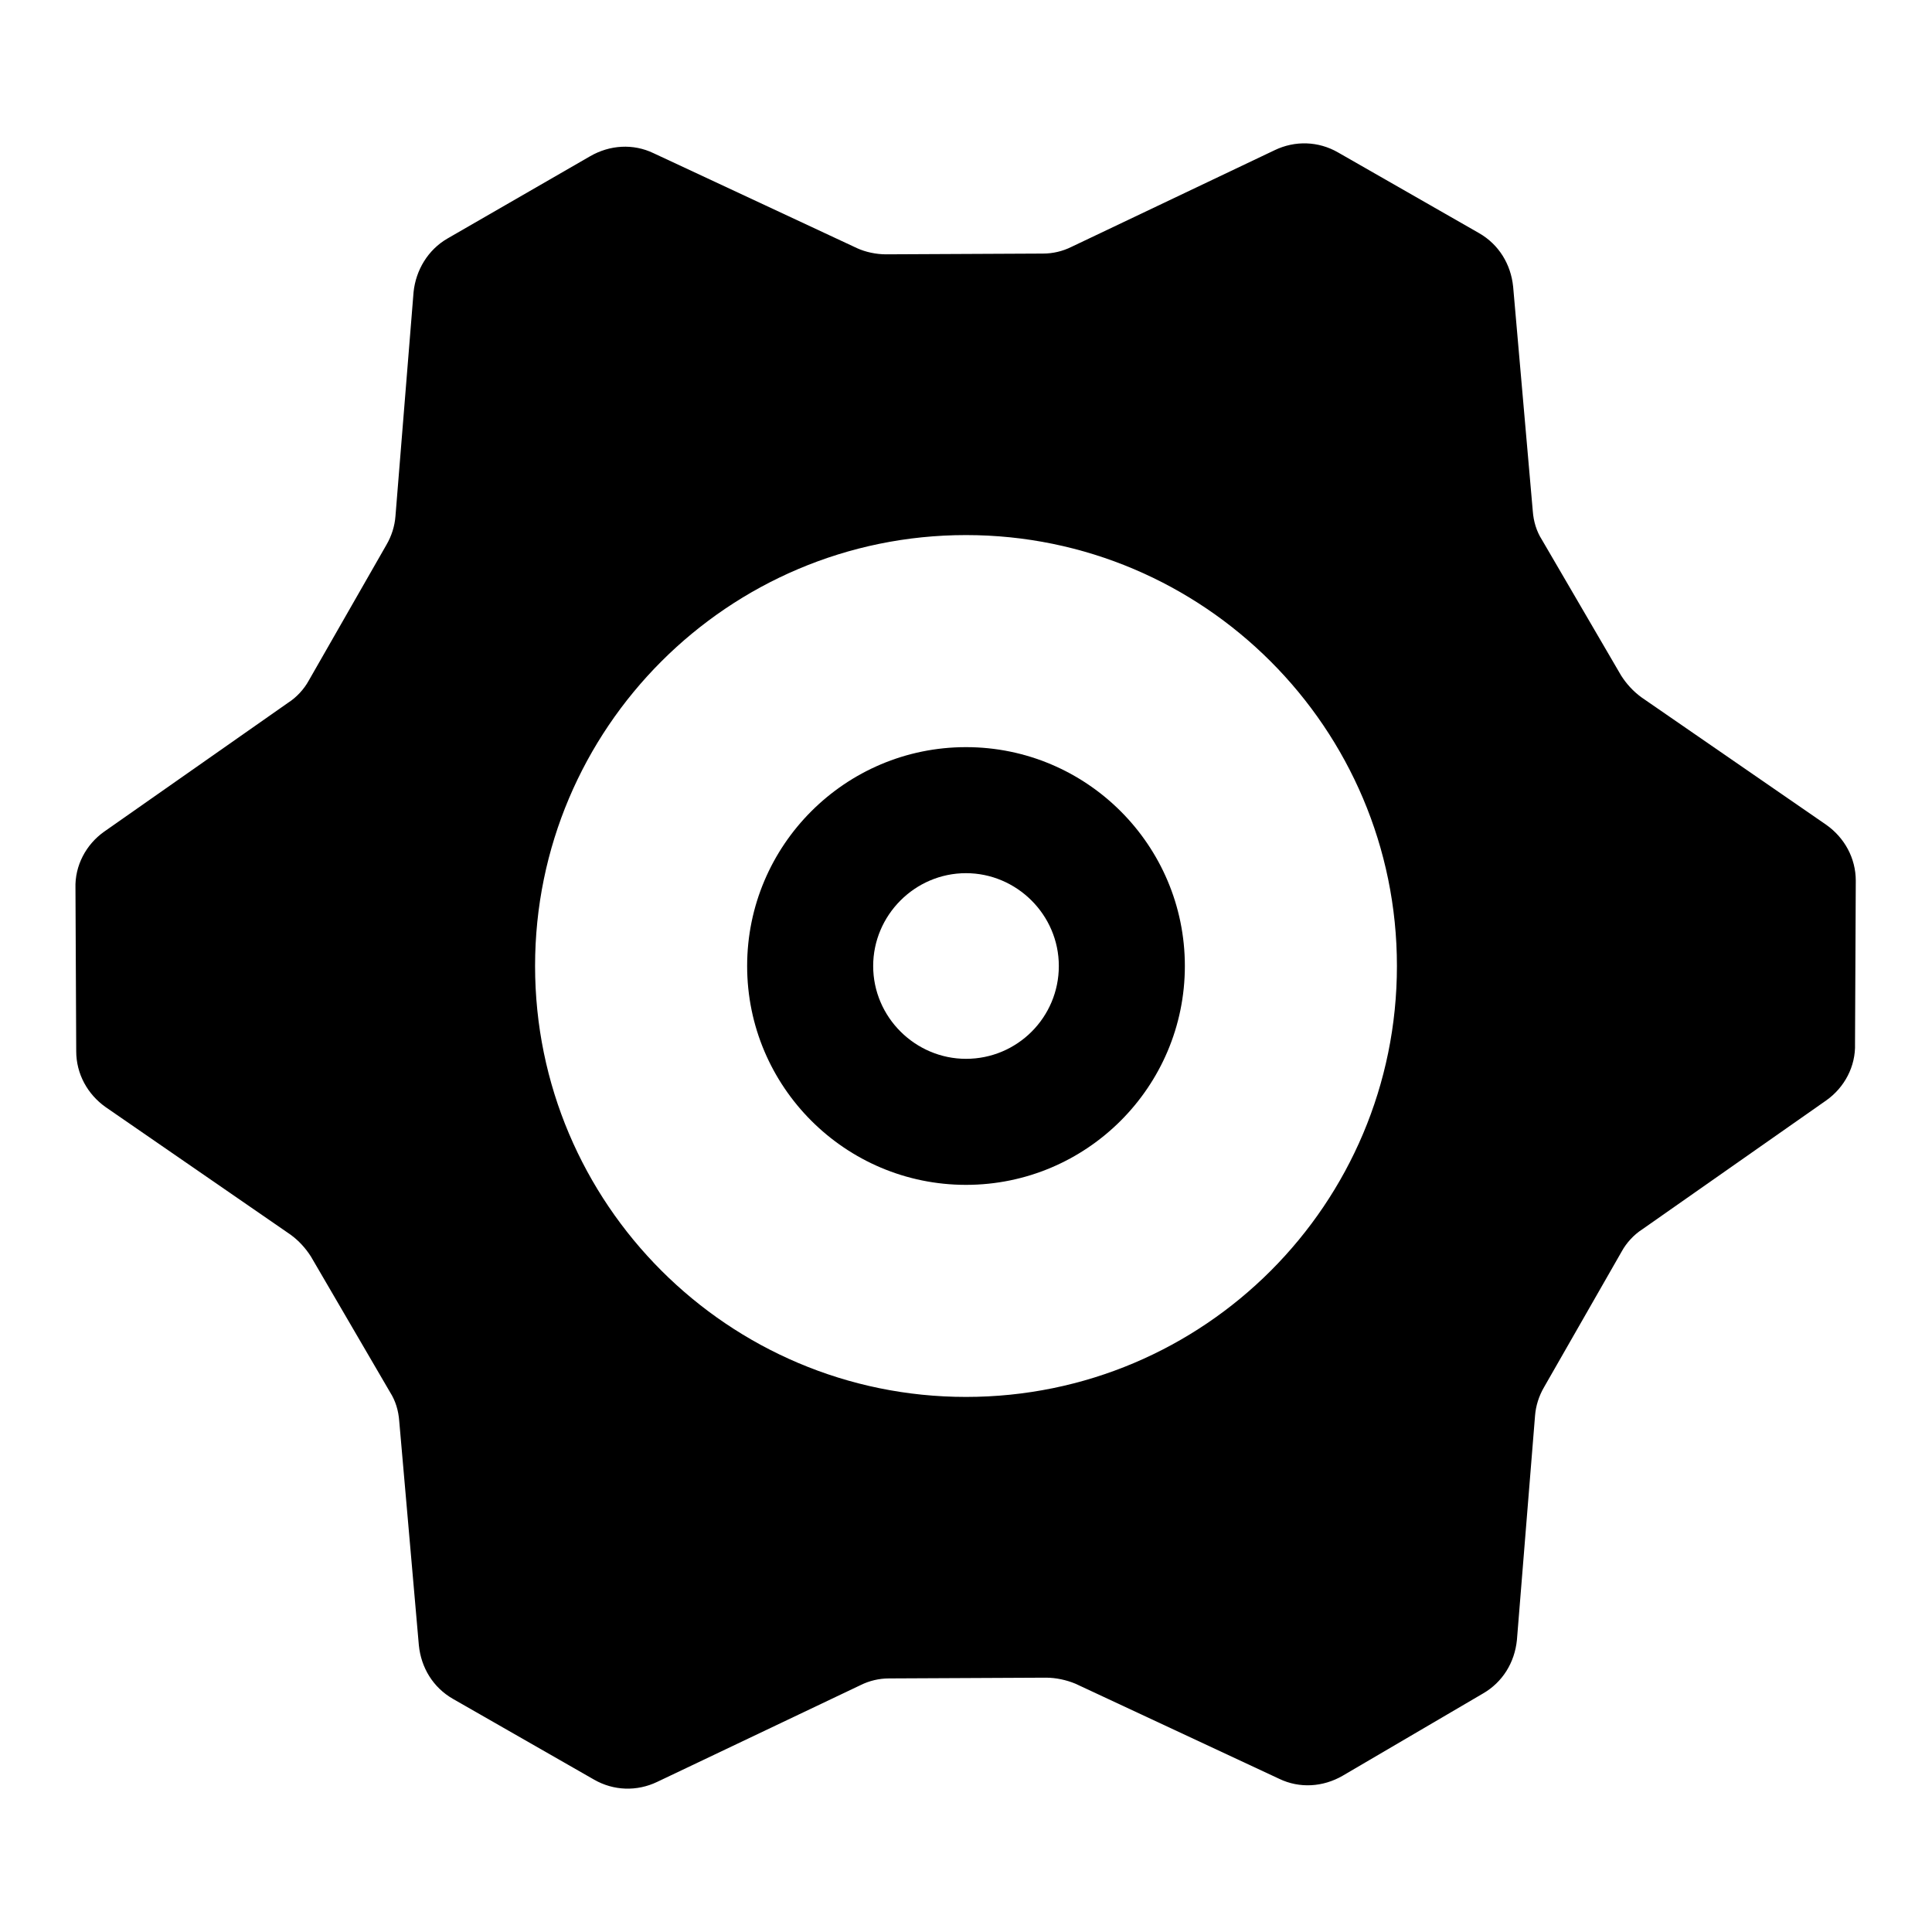
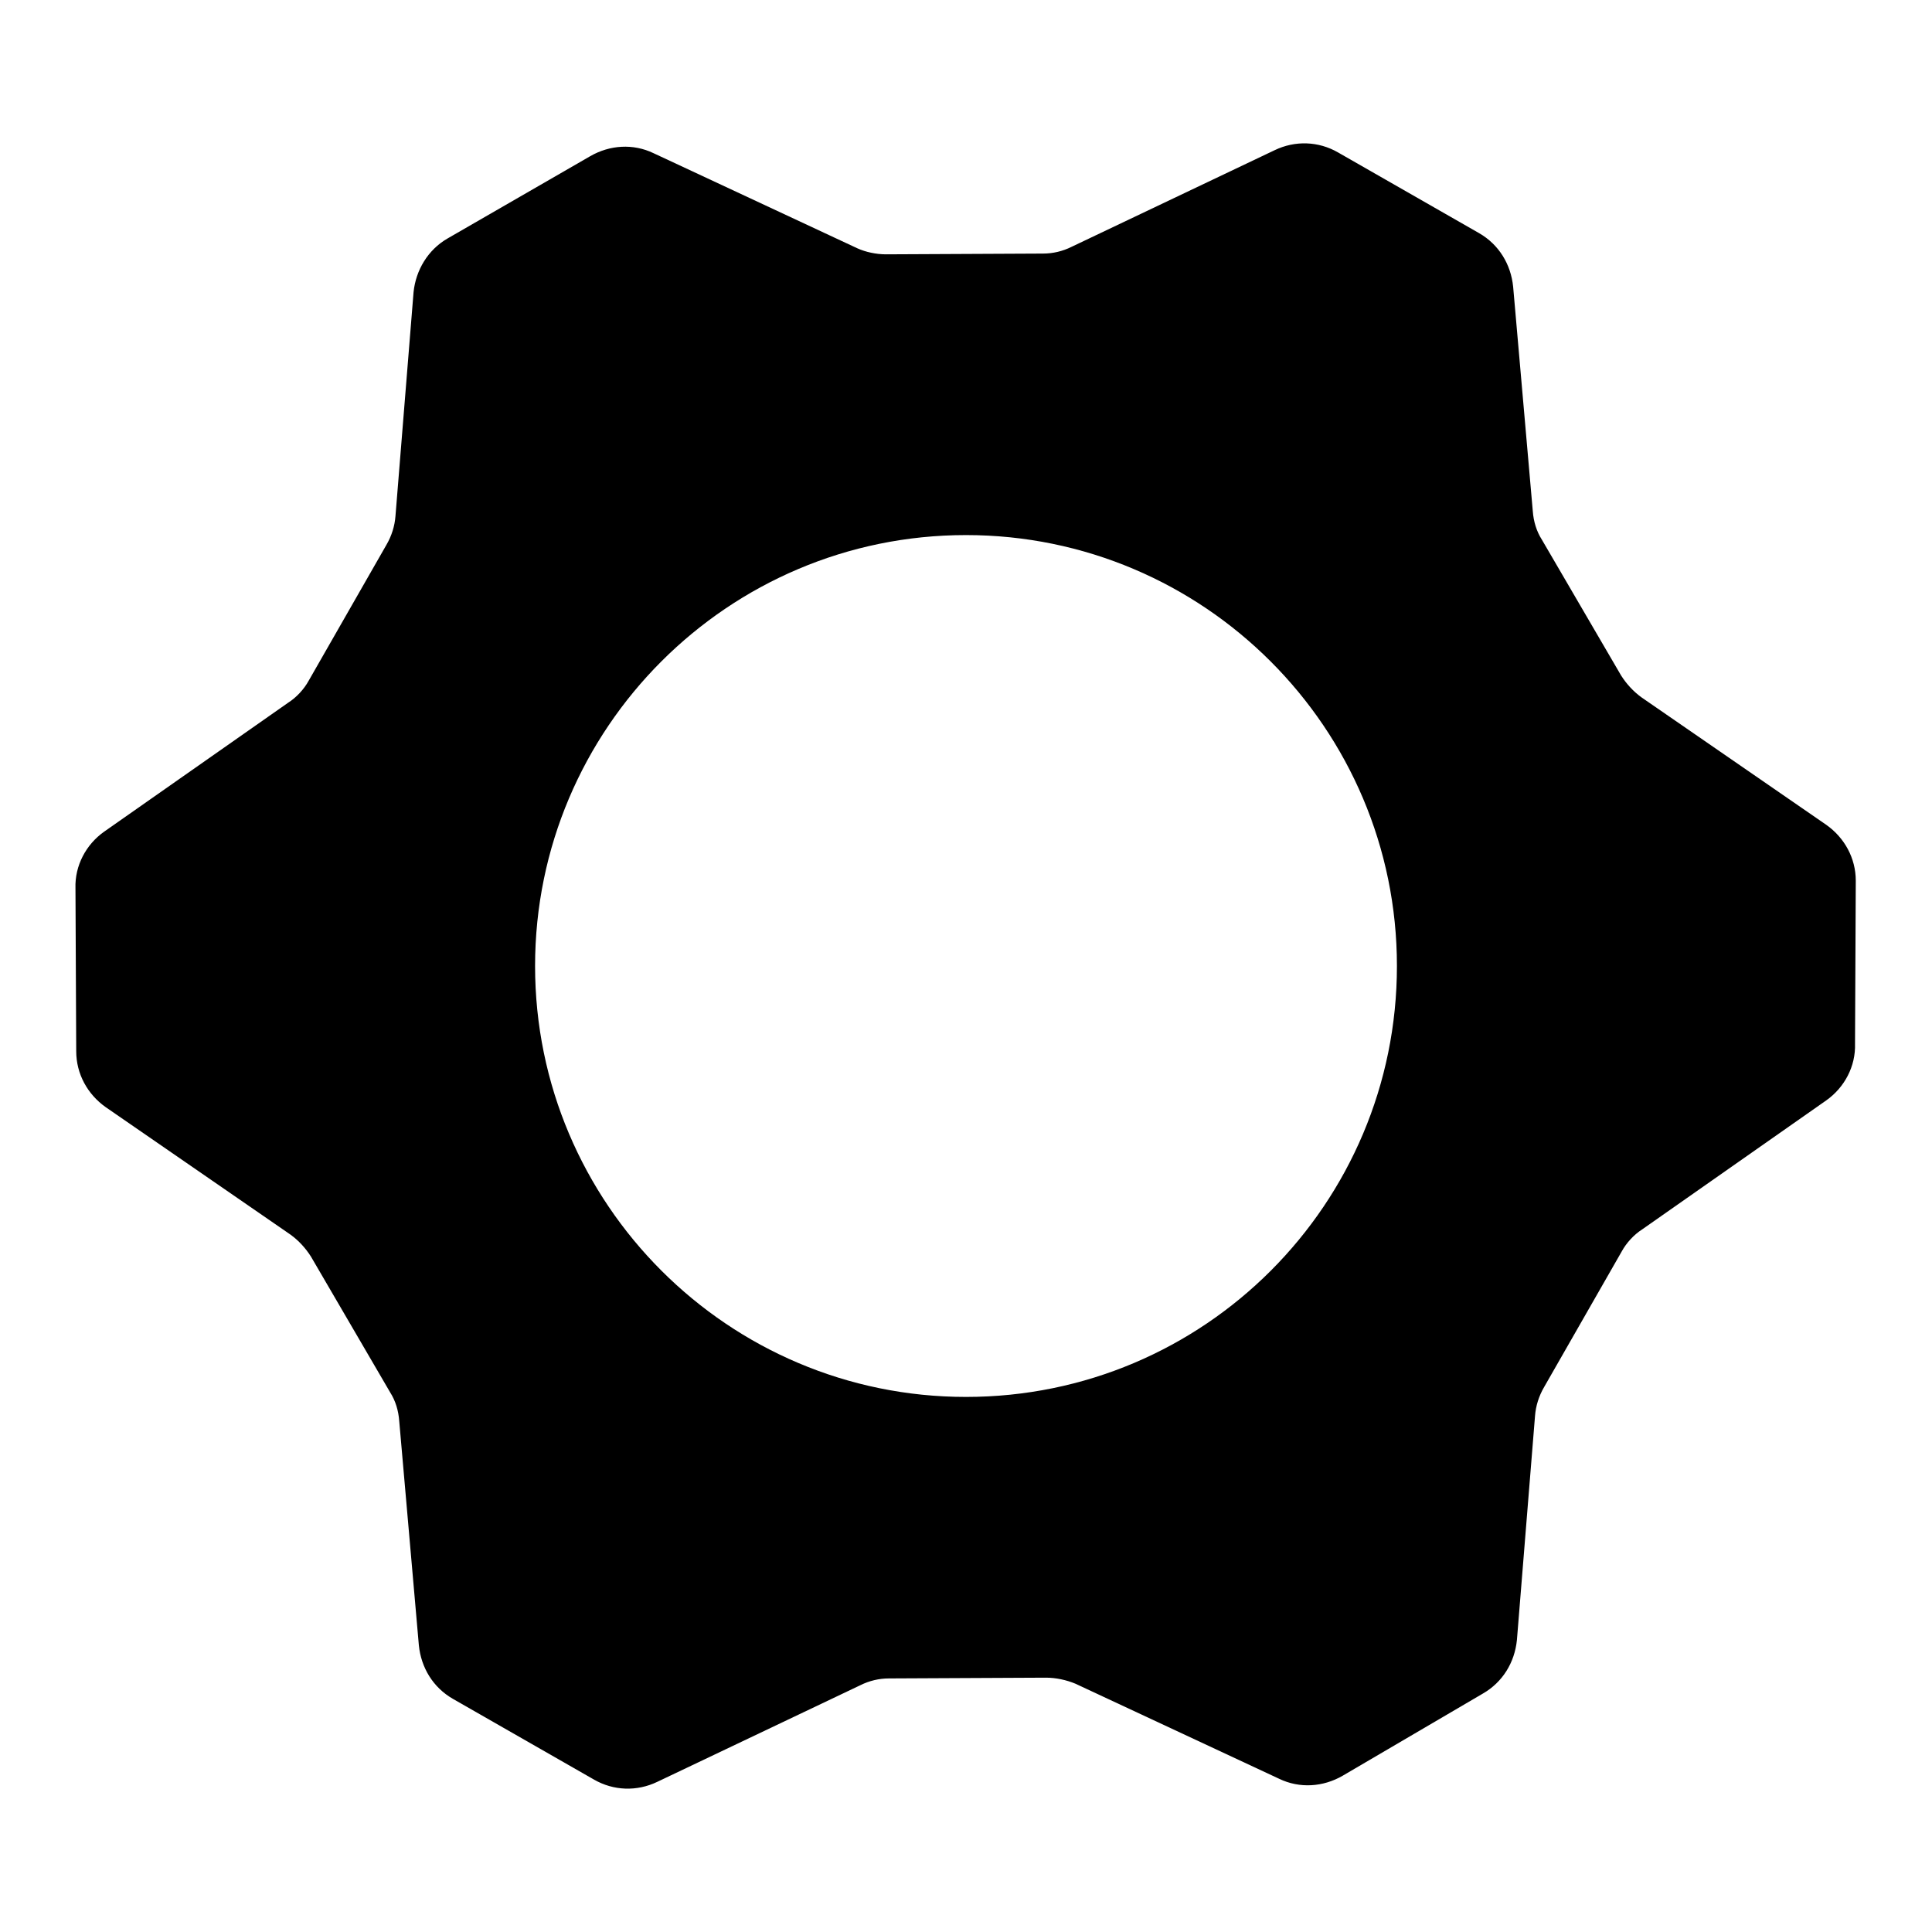
<svg xmlns="http://www.w3.org/2000/svg" version="1.1" x="0px" y="0px" viewBox="0 0 256 256" enable-background="new 0 0 256 256" xml:space="preserve">
  <g>
    <path fill="#000000" d="M245.9,116.7c0-3-1.5-5.7-3.9-7.4l-24.5-16.9c-1.1-0.8-2-1.8-2.7-2.9l-10.5-18c-0.7-1.1-1.1-2.4-1.2-3.8 l-2.6-29.7c-0.3-3-1.9-5.6-4.5-7.1l-18.7-10.7c-2.6-1.5-5.7-1.6-8.4-0.3l-26.9,12.8c-1.2,0.6-2.5,0.9-3.8,0.9l-20.8,0.1 c-1.3,0-2.7-0.3-3.8-0.8l-27-12.6c-2.7-1.3-5.8-1.1-8.4,0.4L59.3,31.6c-2.6,1.5-4.2,4.2-4.5,7.1l-2.4,29.7 c-0.1,1.3-0.5,2.6-1.2,3.8l-10.3,18c-0.6,1.1-1.6,2.2-2.7,2.9l-24.4,17.1c-2.4,1.7-3.9,4.5-3.8,7.5l0.1,21.6c0,3,1.5,5.7,3.9,7.4 l24.5,16.9c1.1,0.8,2,1.8,2.7,2.9l10.5,18c0.7,1.1,1.1,2.4,1.2,3.8l2.6,29.7c0.3,3,1.9,5.6,4.5,7.1l18.7,10.7 c2.6,1.5,5.7,1.6,8.4,0.3l26.9-12.8c1.2-0.6,2.5-0.9,3.8-0.9l20.8-0.1c1.3,0,2.7,0.3,3.9,0.8l27,12.6c2.7,1.3,5.8,1.1,8.4-0.4 l18.6-10.9c2.6-1.5,4.2-4.1,4.5-7.1l2.4-29.7c0.1-1.3,0.5-2.6,1.2-3.8l10.3-18c0.6-1.1,1.6-2.2,2.7-2.9l24.4-17.1 c2.4-1.7,3.9-4.5,3.8-7.5L245.9,116.7L245.9,116.7z M128,185.1c-31.5,0-57.1-25.6-57.1-57.1S96.5,70.9,128,70.9 c31.5,0,57.1,25.6,57.1,57.1S159.6,185.1,128,185.1z" />
-     <path fill="#000000" d="M128,99c-16,0-29,13-29,29s13,29,29,29c16,0,29-13,29-29S144,99,128,99z M128,140.3 c-6.7,0-12.3-5.5-12.3-12.3c0-6.7,5.5-12.3,12.3-12.3c6.7,0,12.3,5.5,12.3,12.3C140.3,134.8,134.8,140.3,128,140.3z" />
  </g>
</svg>